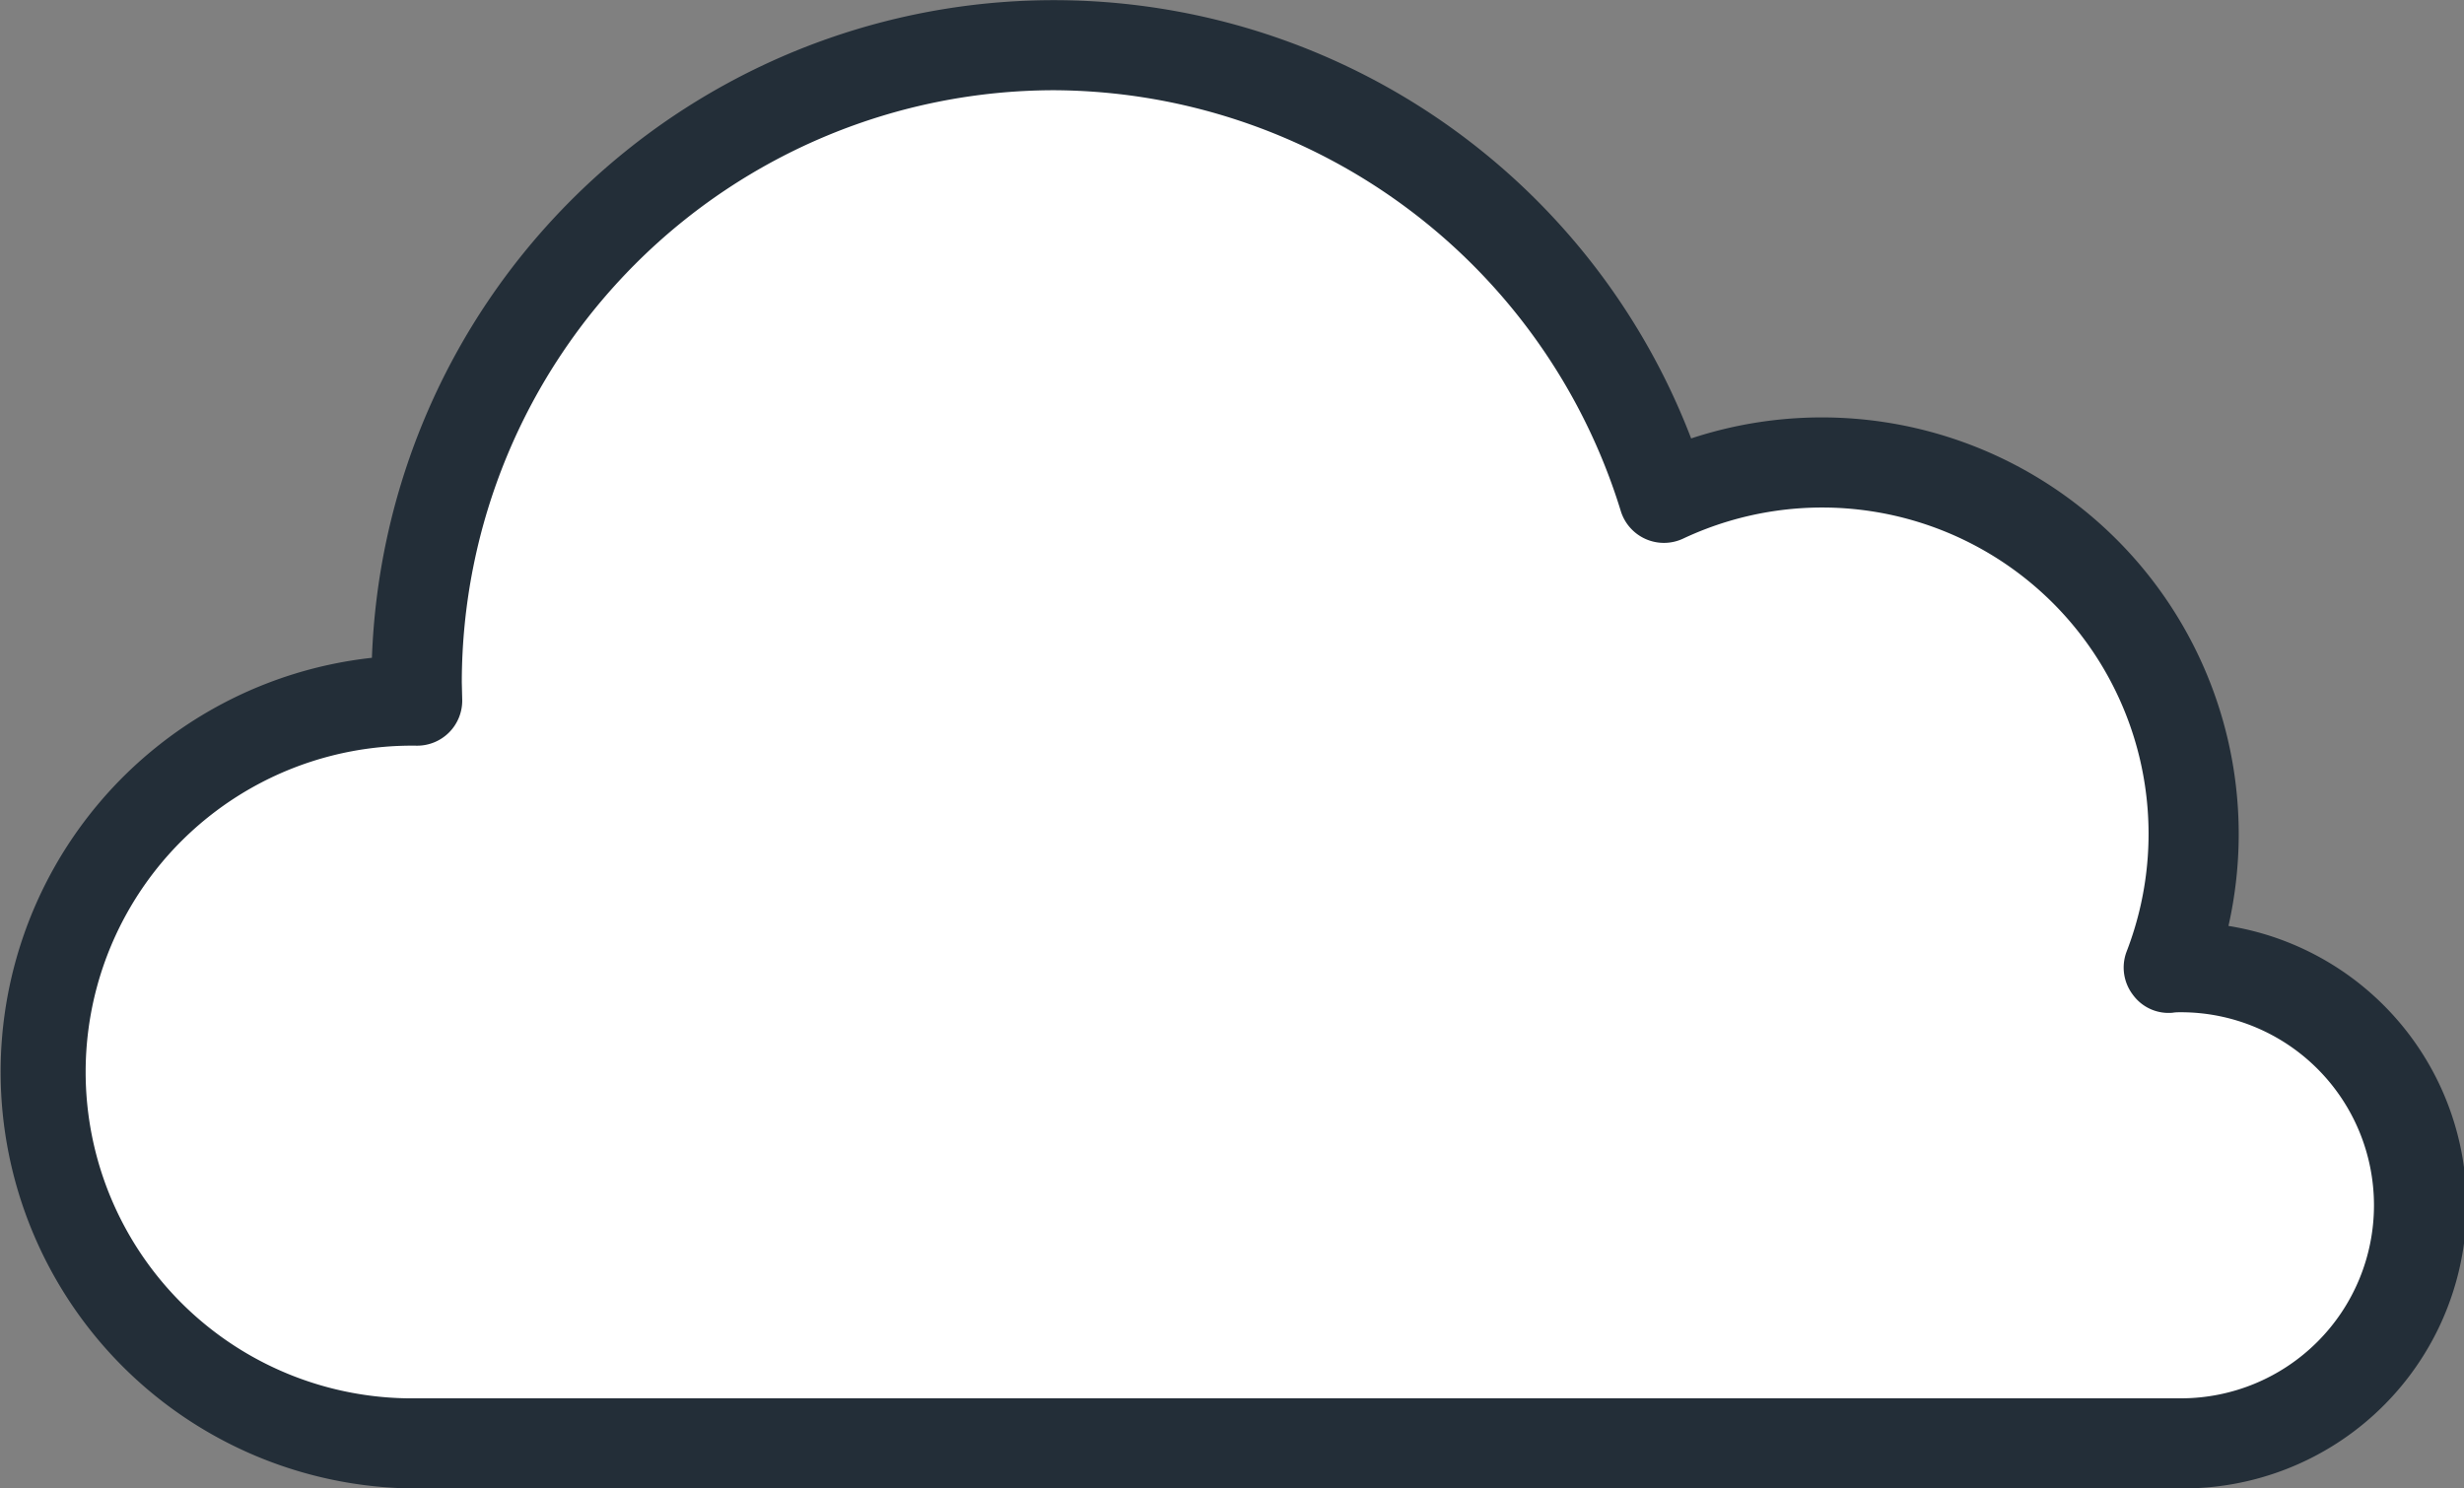
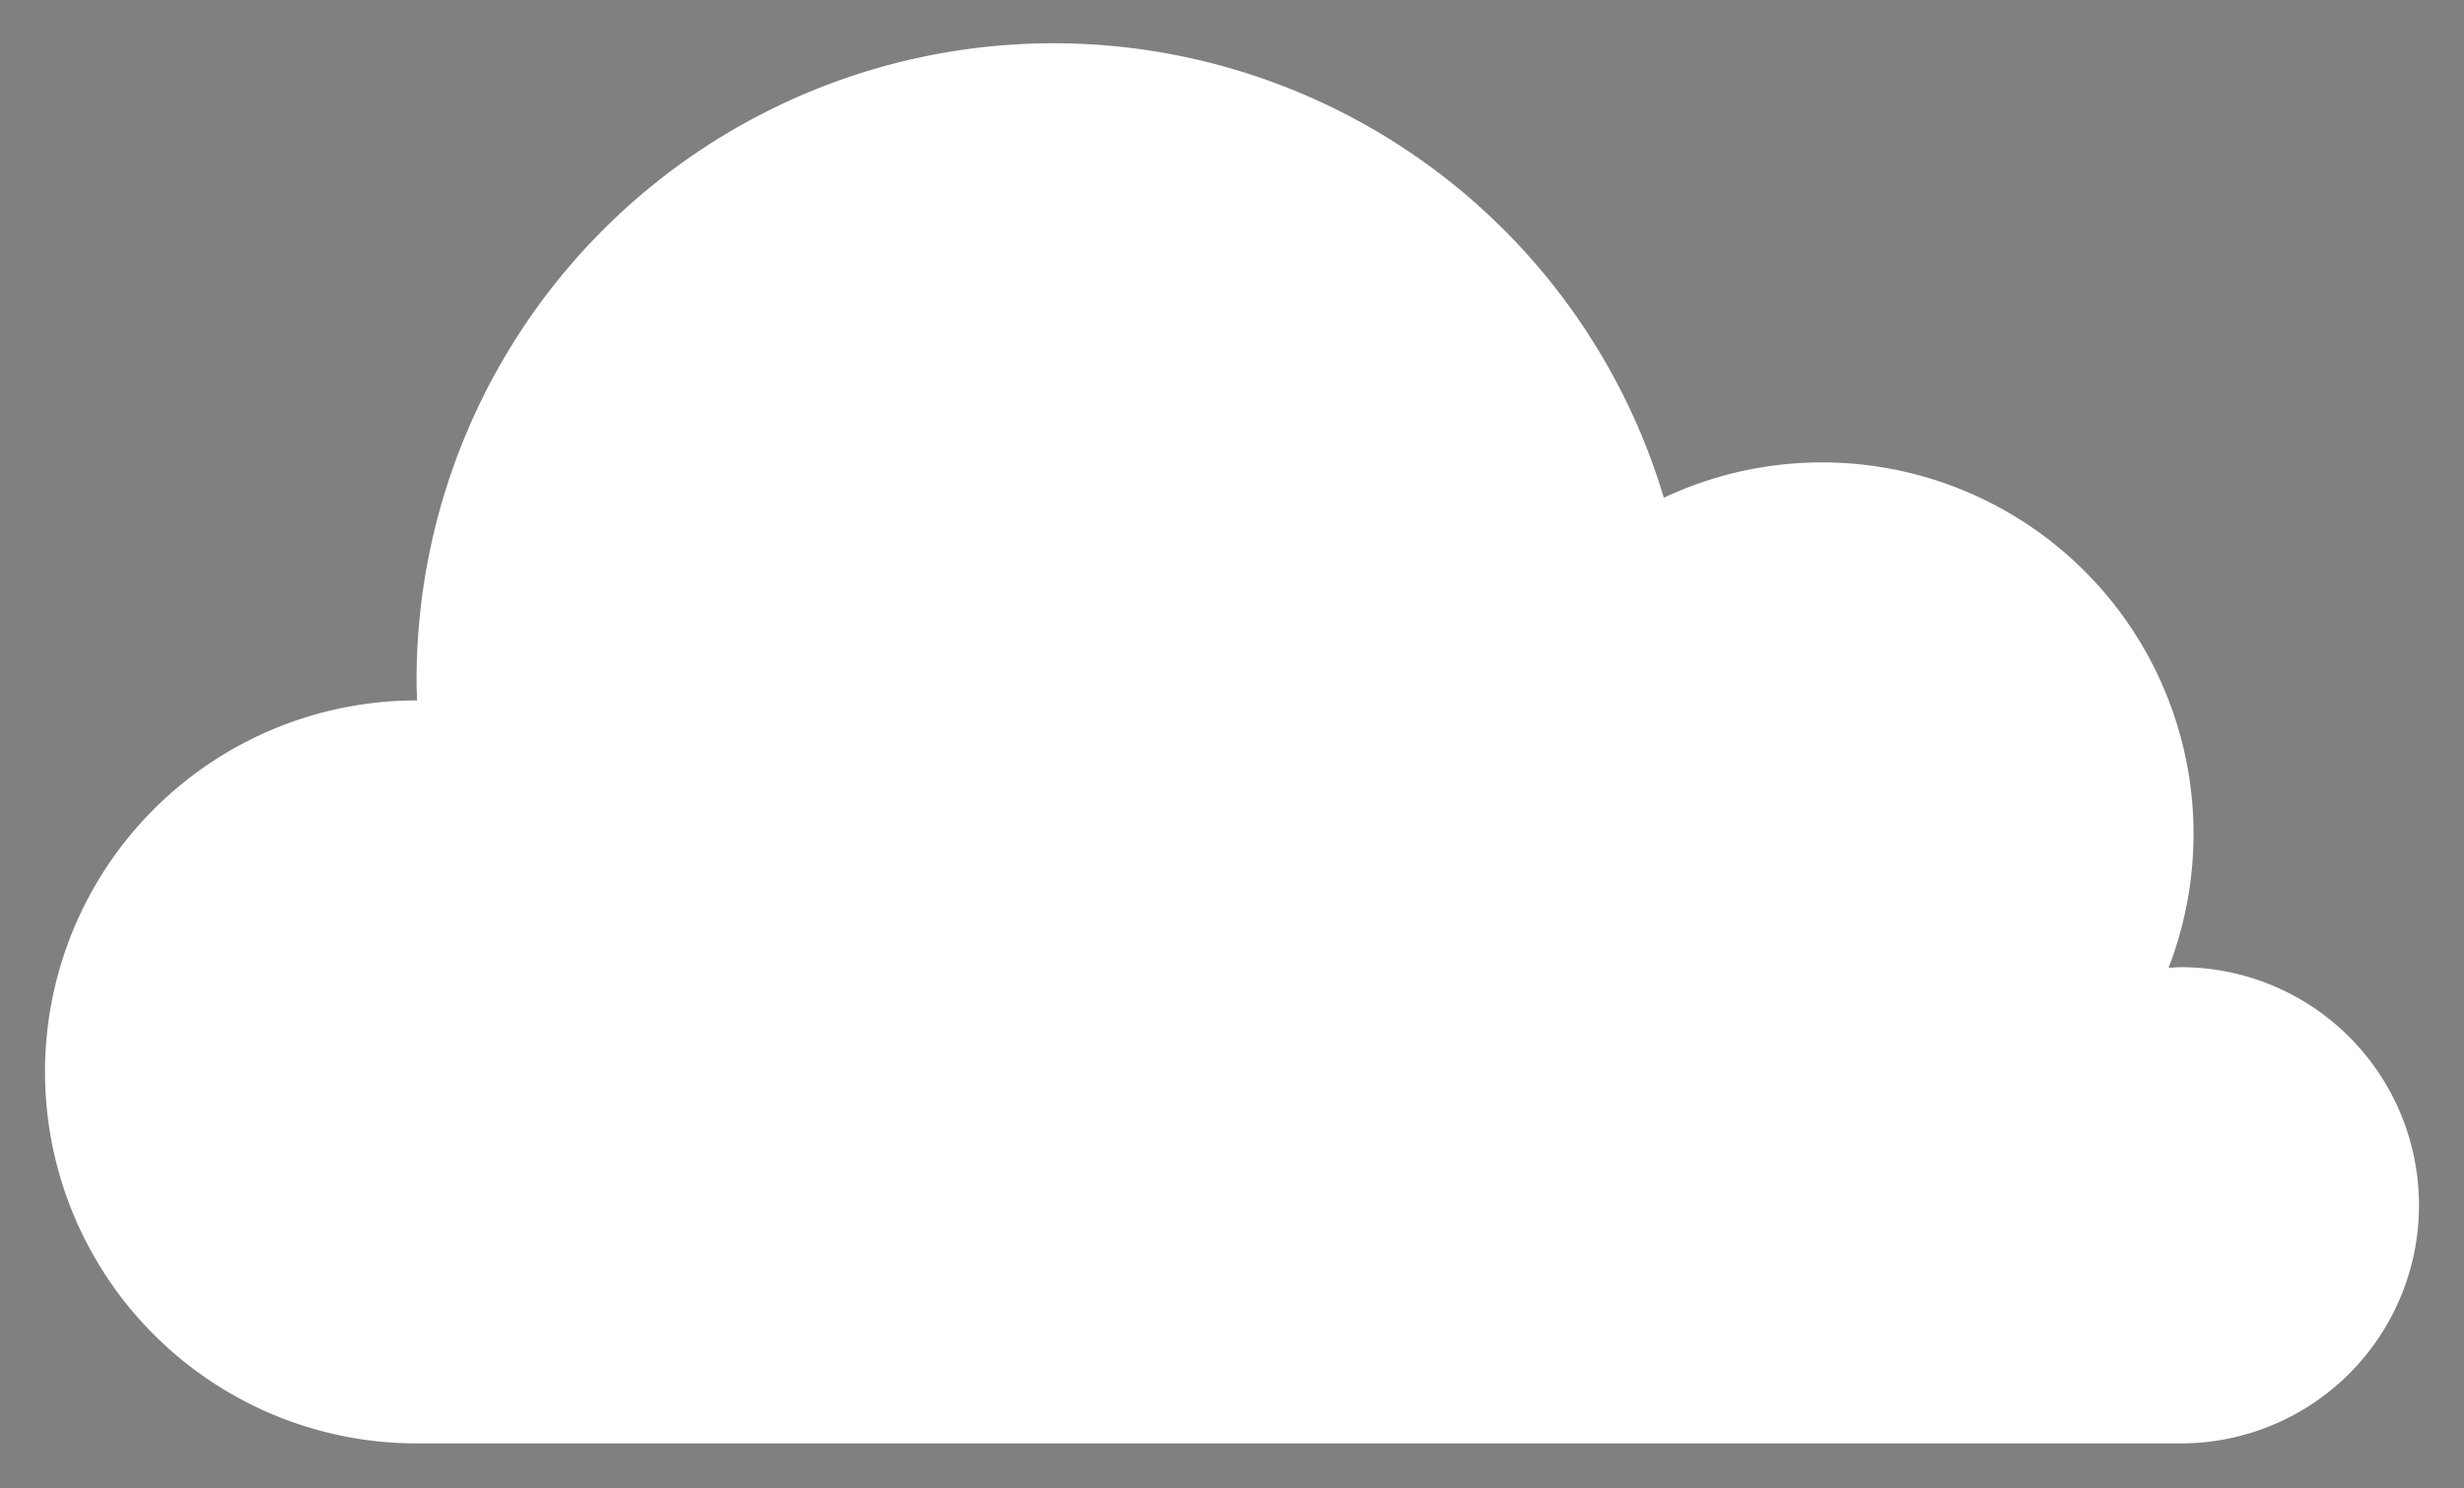
<svg xmlns="http://www.w3.org/2000/svg" width="34.815" height="21.035" viewBox="0 0 34.815 21.035">
  <rect x="0" y="0" width="34.815" height="21.035" fill="#808080" stroke="none" />
  <g id="Group_582" data-name="Group 582" style="isolation: isolate">
    <path id="Path_567" data-name="Path 567" d="M161.983,116.083h.006c0-.086-.006-.171-.006-.258a9,9,0,0,1,17.623-2.608,5.25,5.25,0,0,1,7.132,6.642c.059,0,.114-.008.173-.008a3.365,3.365,0,0,1,0,6.73H161.983a5.249,5.249,0,0,1,0-10.5Z" transform="translate(-156.097 -106.183)" fill="#fff" />
-     <path id="Path_568" data-name="Path 568" d="M186.7,127.006H161.771a5.887,5.887,0,0,1-.631-11.739,9.642,9.642,0,0,1,18.64-3.1,5.89,5.89,0,0,1,7.737,5.589,5.92,5.92,0,0,1-.145,1.3,4,4,0,0,1-.673,7.949Zm-15.923-19.76a8.377,8.377,0,0,0-8.367,8.367l.006.247a.637.637,0,0,1-.638.649,4.612,4.612,0,1,0-.006,9.223H186.7a2.728,2.728,0,0,0,0-5.456c-.04,0-.077,0-.117.007a.623.623,0,0,1-.563-.256.635.635,0,0,1-.087-.609,4.612,4.612,0,0,0-6.265-5.836.638.638,0,0,1-.883-.392A8.419,8.419,0,0,0,170.775,107.246Z" transform="translate(-155.885 -105.971)" fill="#232e38" />
  </g>
</svg>